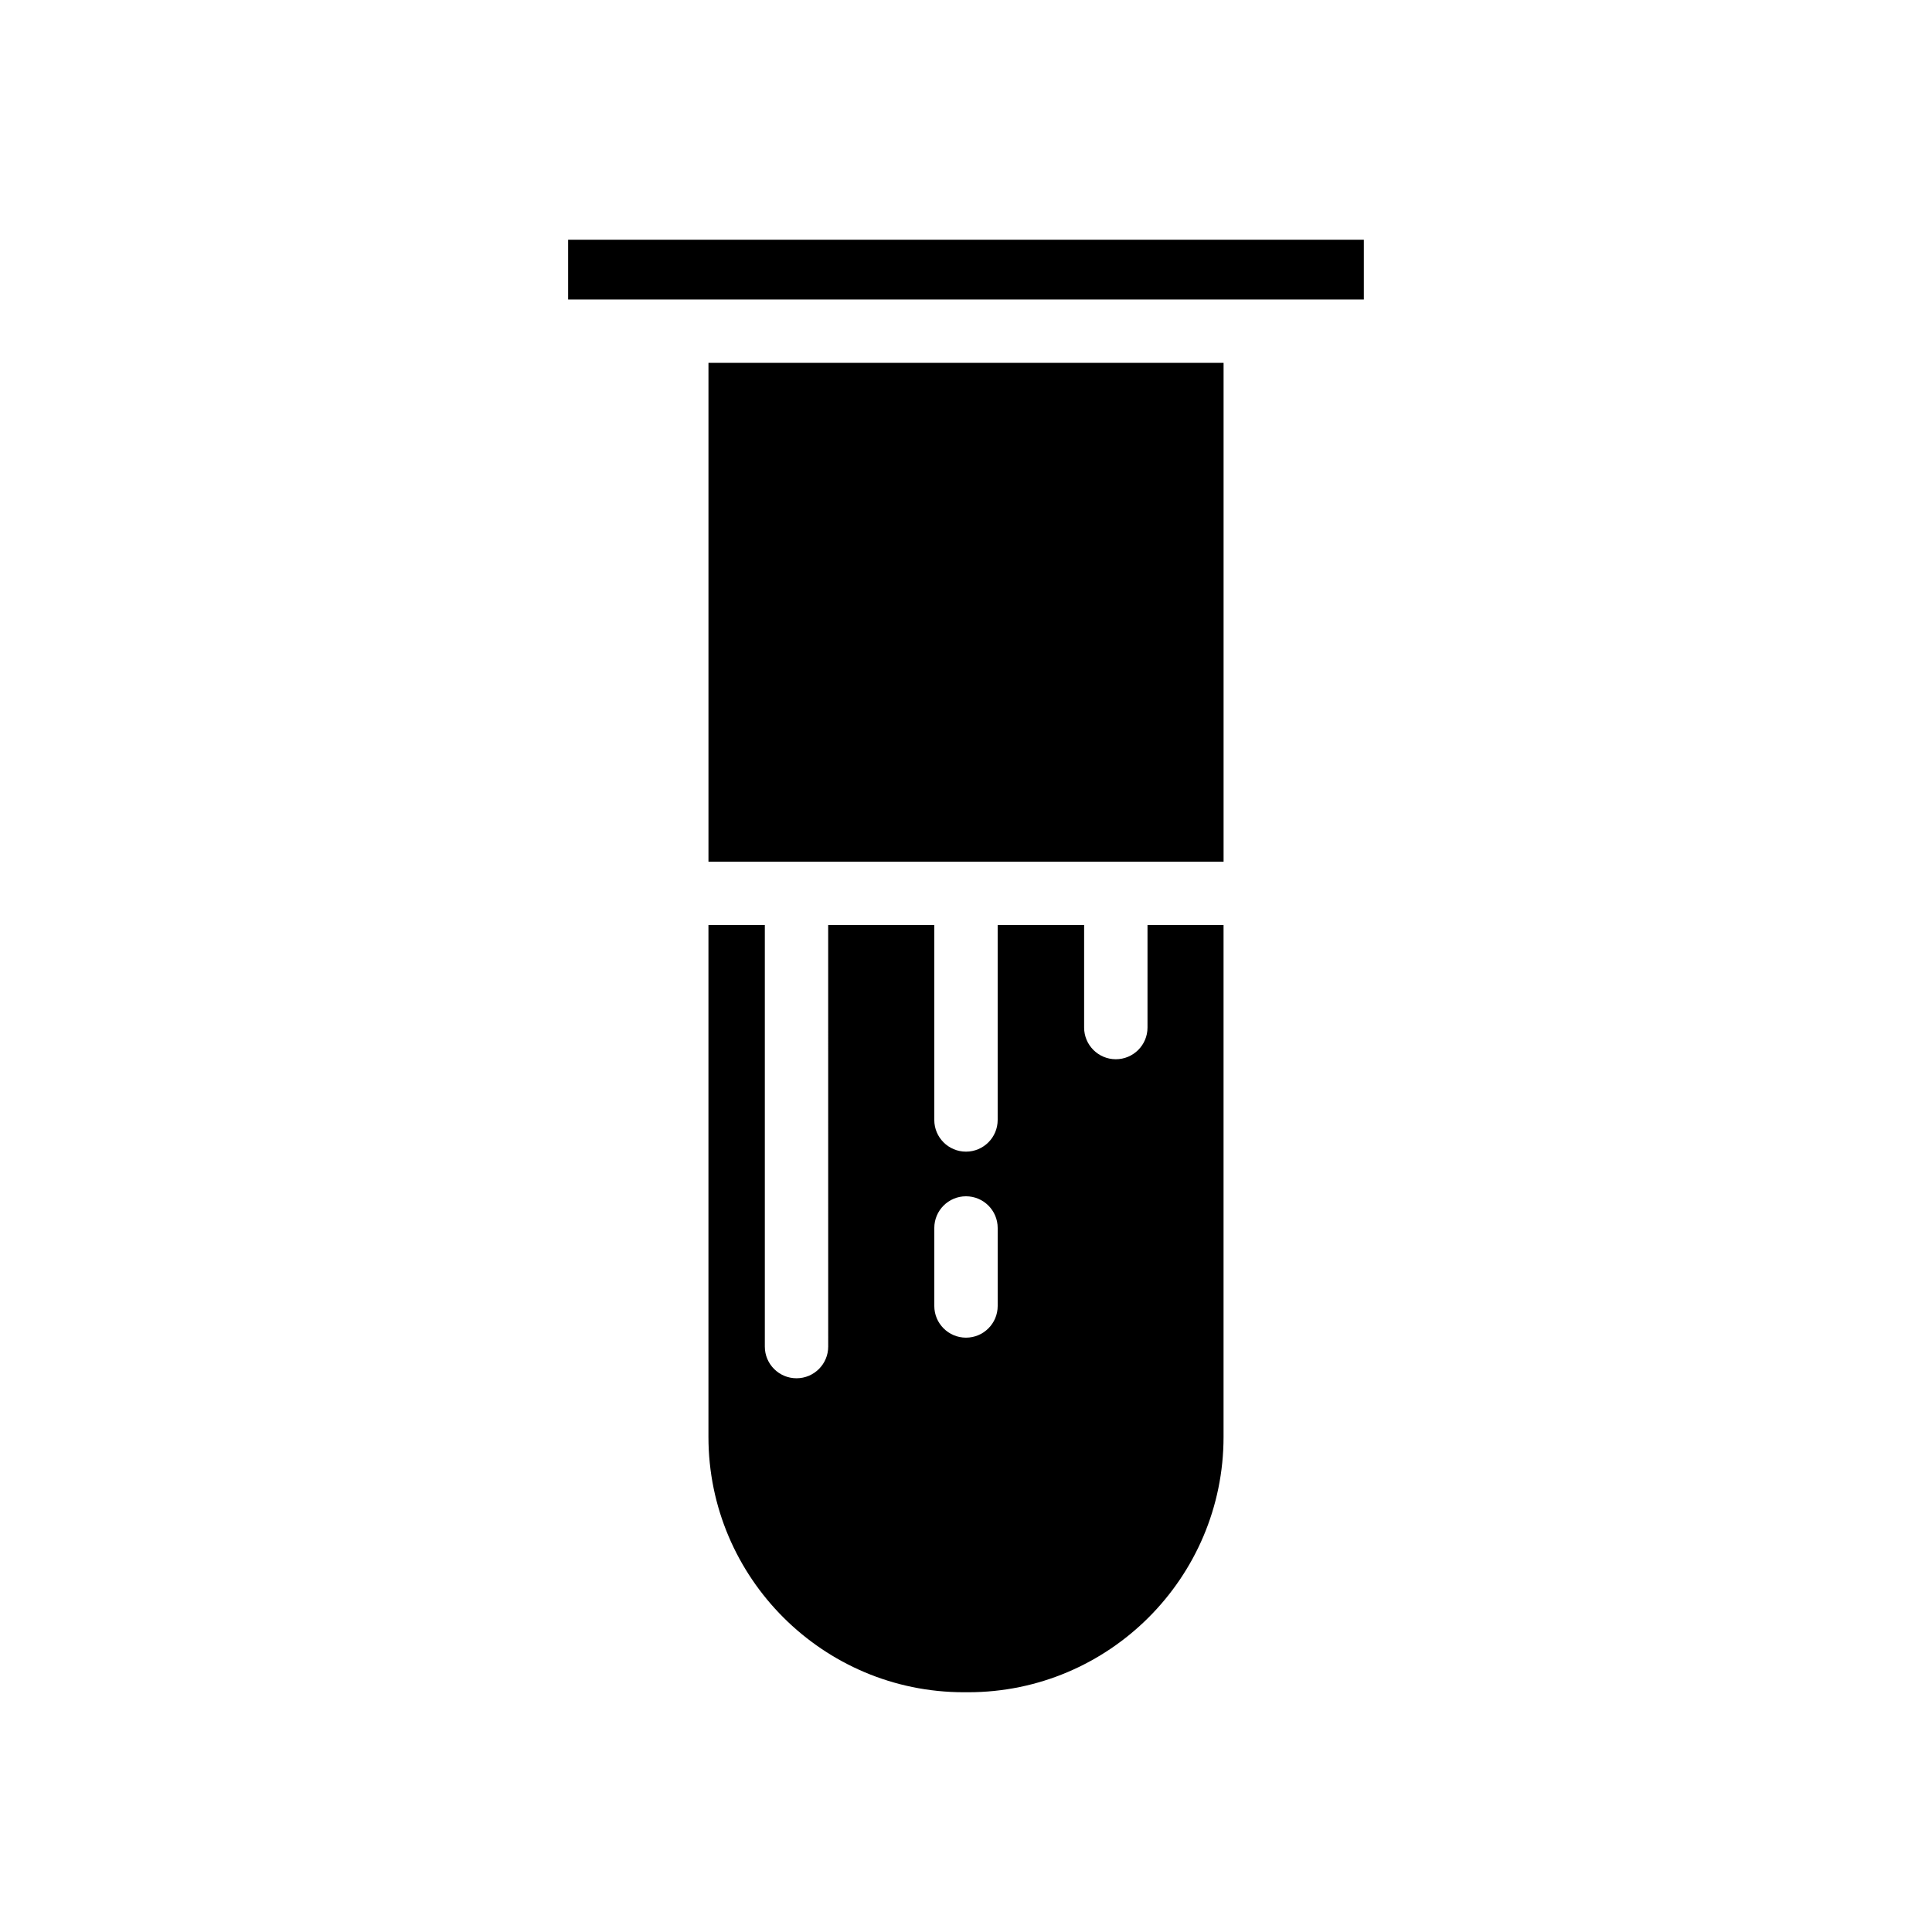
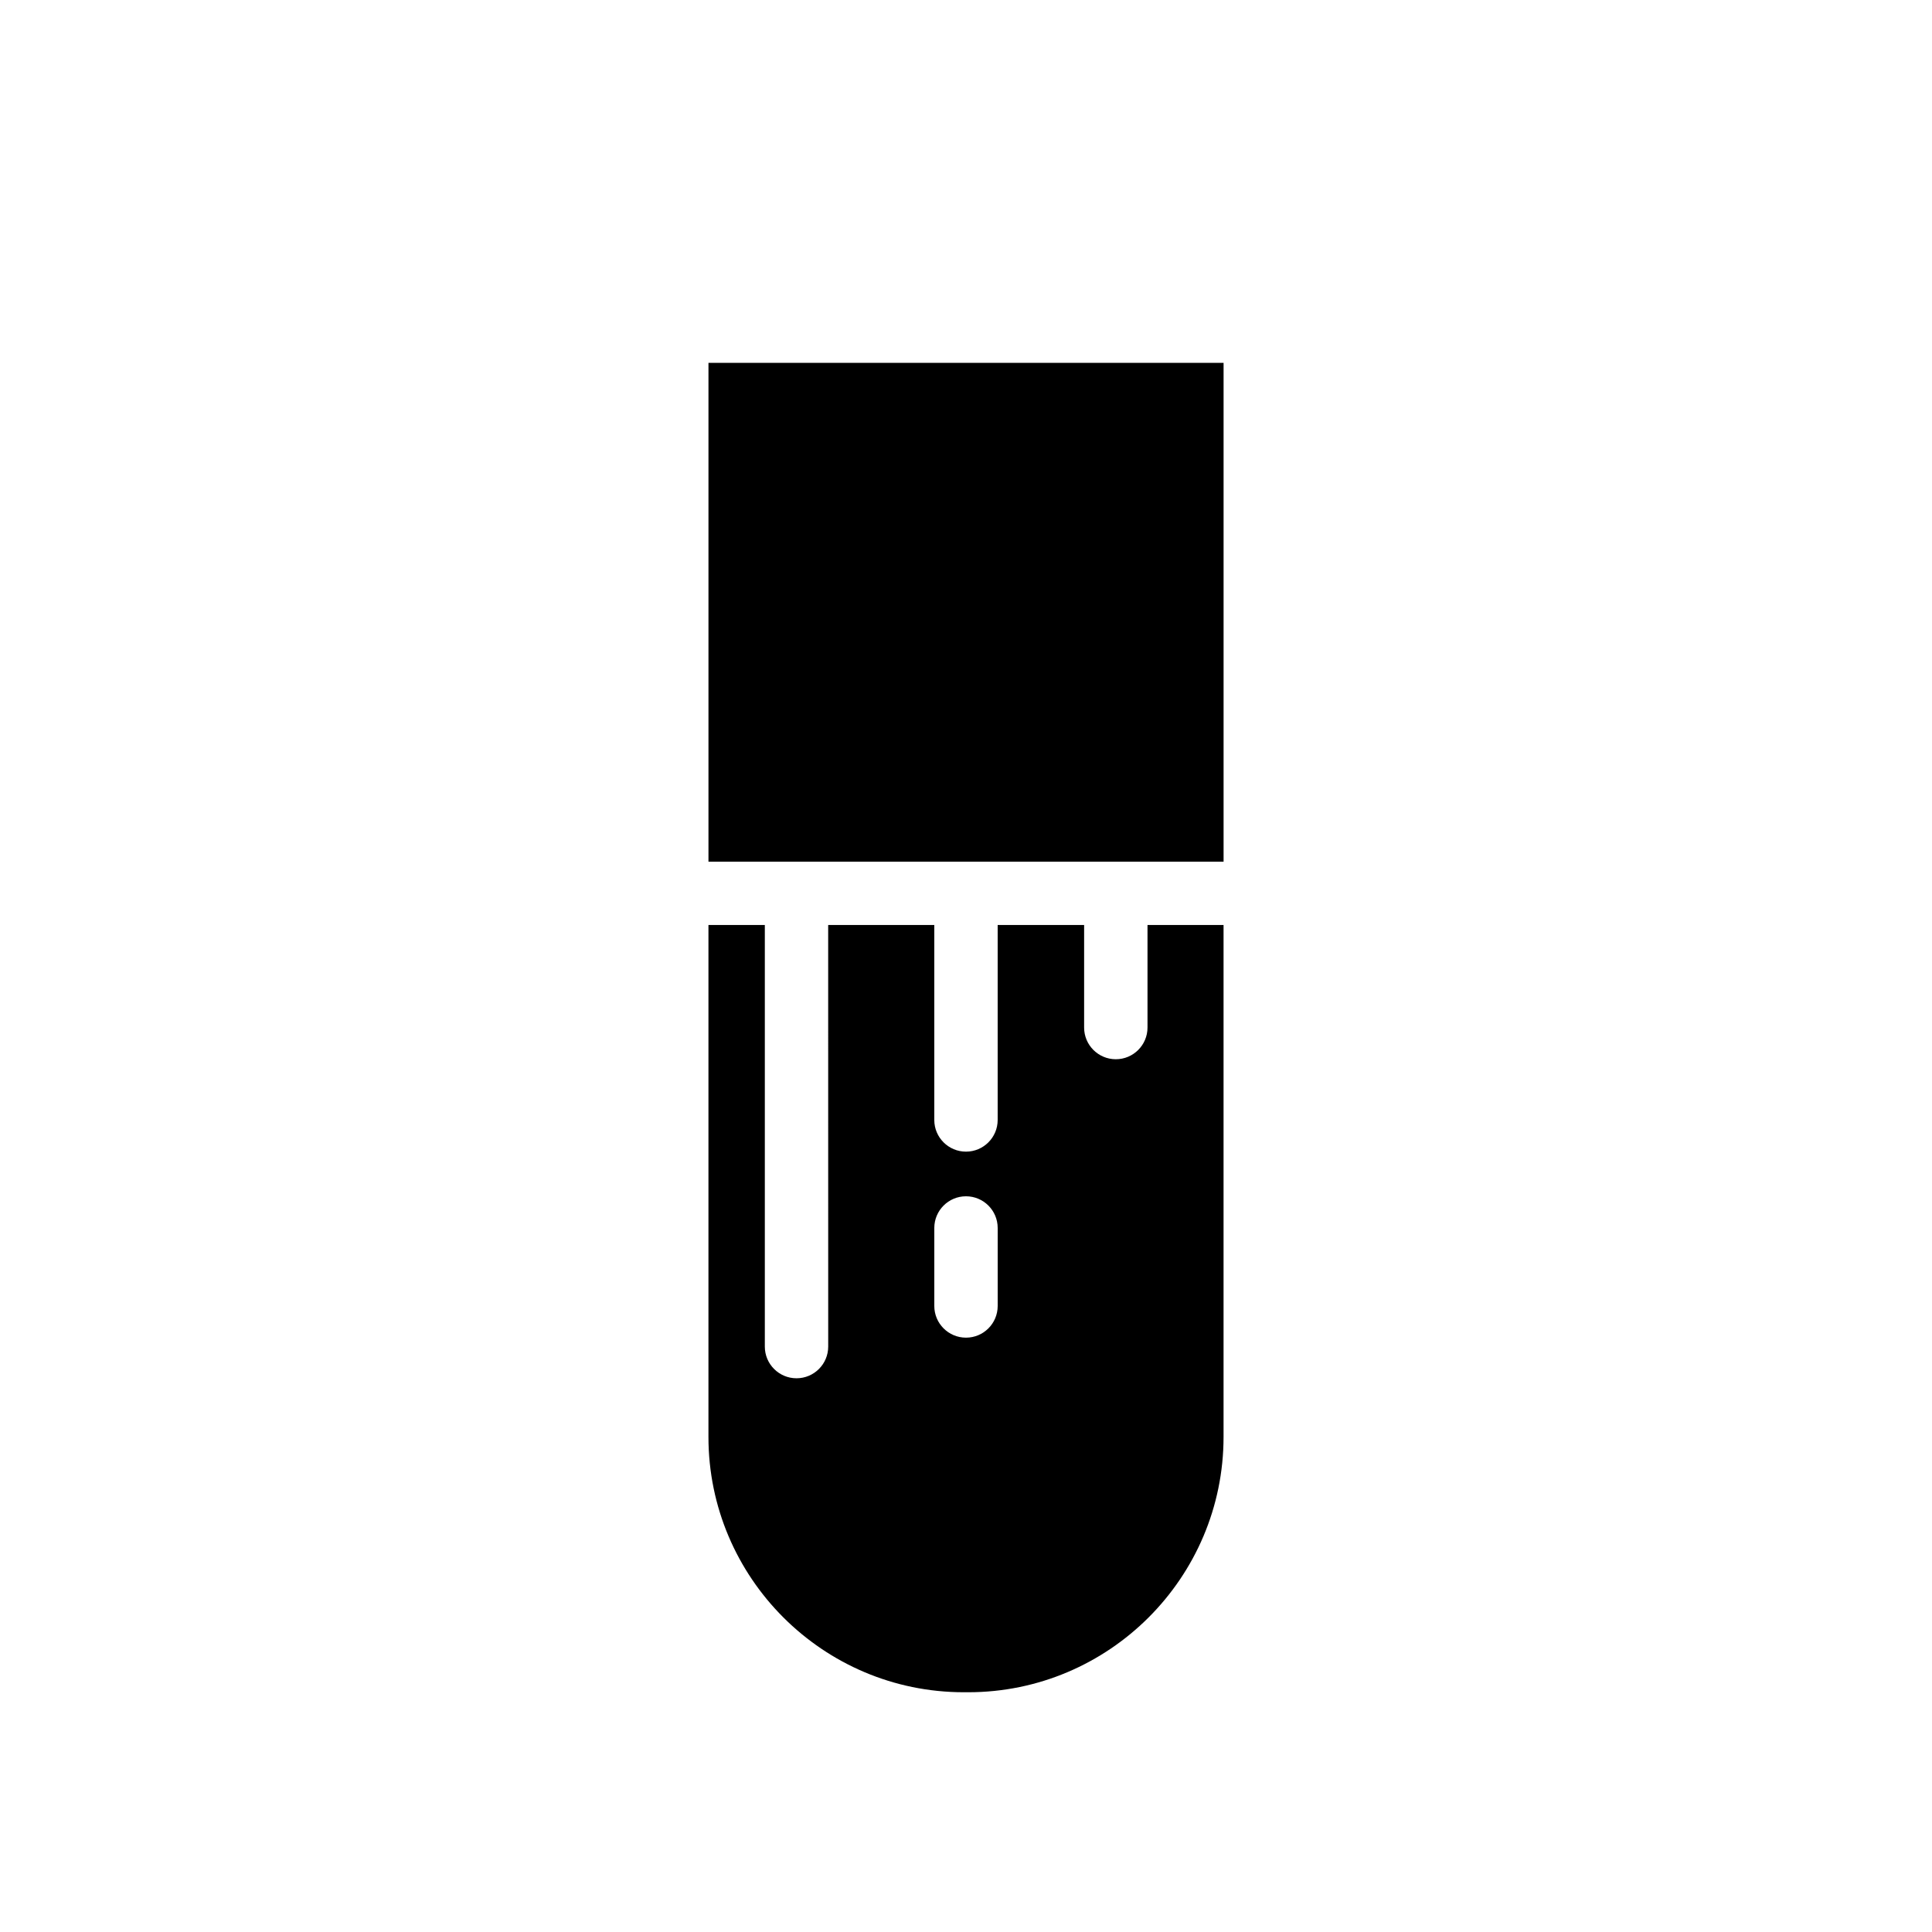
<svg xmlns="http://www.w3.org/2000/svg" fill="#000000" width="800px" height="800px" version="1.1" viewBox="144 144 512 512">
  <g>
    <path d="m331.75 240.16h136.51v132.19h-136.51z" />
-     <path d="m294.56 207.53h210.87v15.832h-210.87z" />
    <path d="m448.1 416.31c0 4.637-3.758 8.398-8.398 8.398-4.637 0-8.398-3.758-8.398-8.398v-27.172h-22.91v51.66c0 4.637-3.758 8.398-8.398 8.398-4.637 0-8.398-3.758-8.398-8.398v-51.66h-28.121l0.008 111.72c0 4.637-3.758 8.398-8.398 8.398-4.637 0-8.398-3.758-8.398-8.398v-111.72h-14.941v135.66c0 37.309 30.355 67.664 67.664 67.664h1.18c37.309 0 67.664-30.355 67.664-67.664v-135.66h-20.152zm-39.703 73.785c0 4.637-3.758 8.398-8.398 8.398-4.637 0-8.398-3.758-8.398-8.398v-20.668c0-4.637 3.758-8.398 8.398-8.398 4.637 0 8.398 3.758 8.398 8.398z" />
  </g>
</svg>